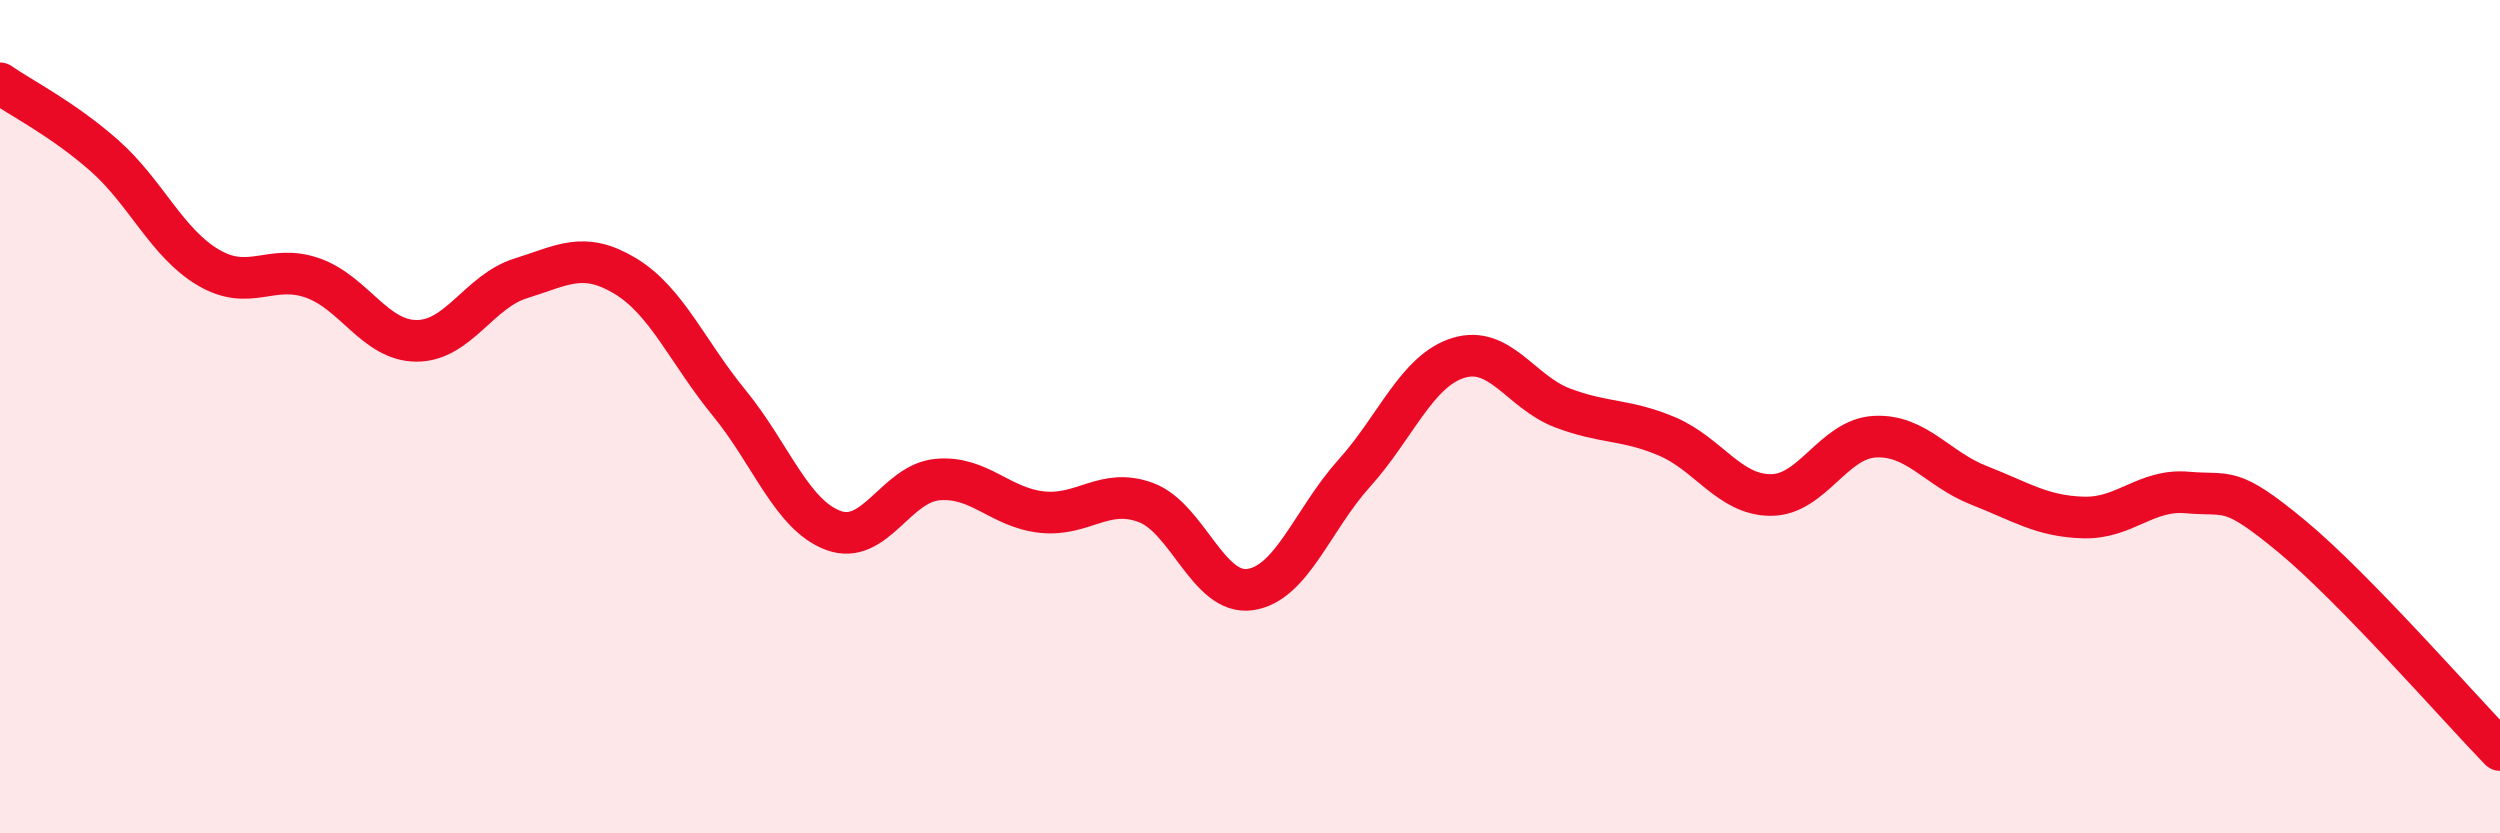
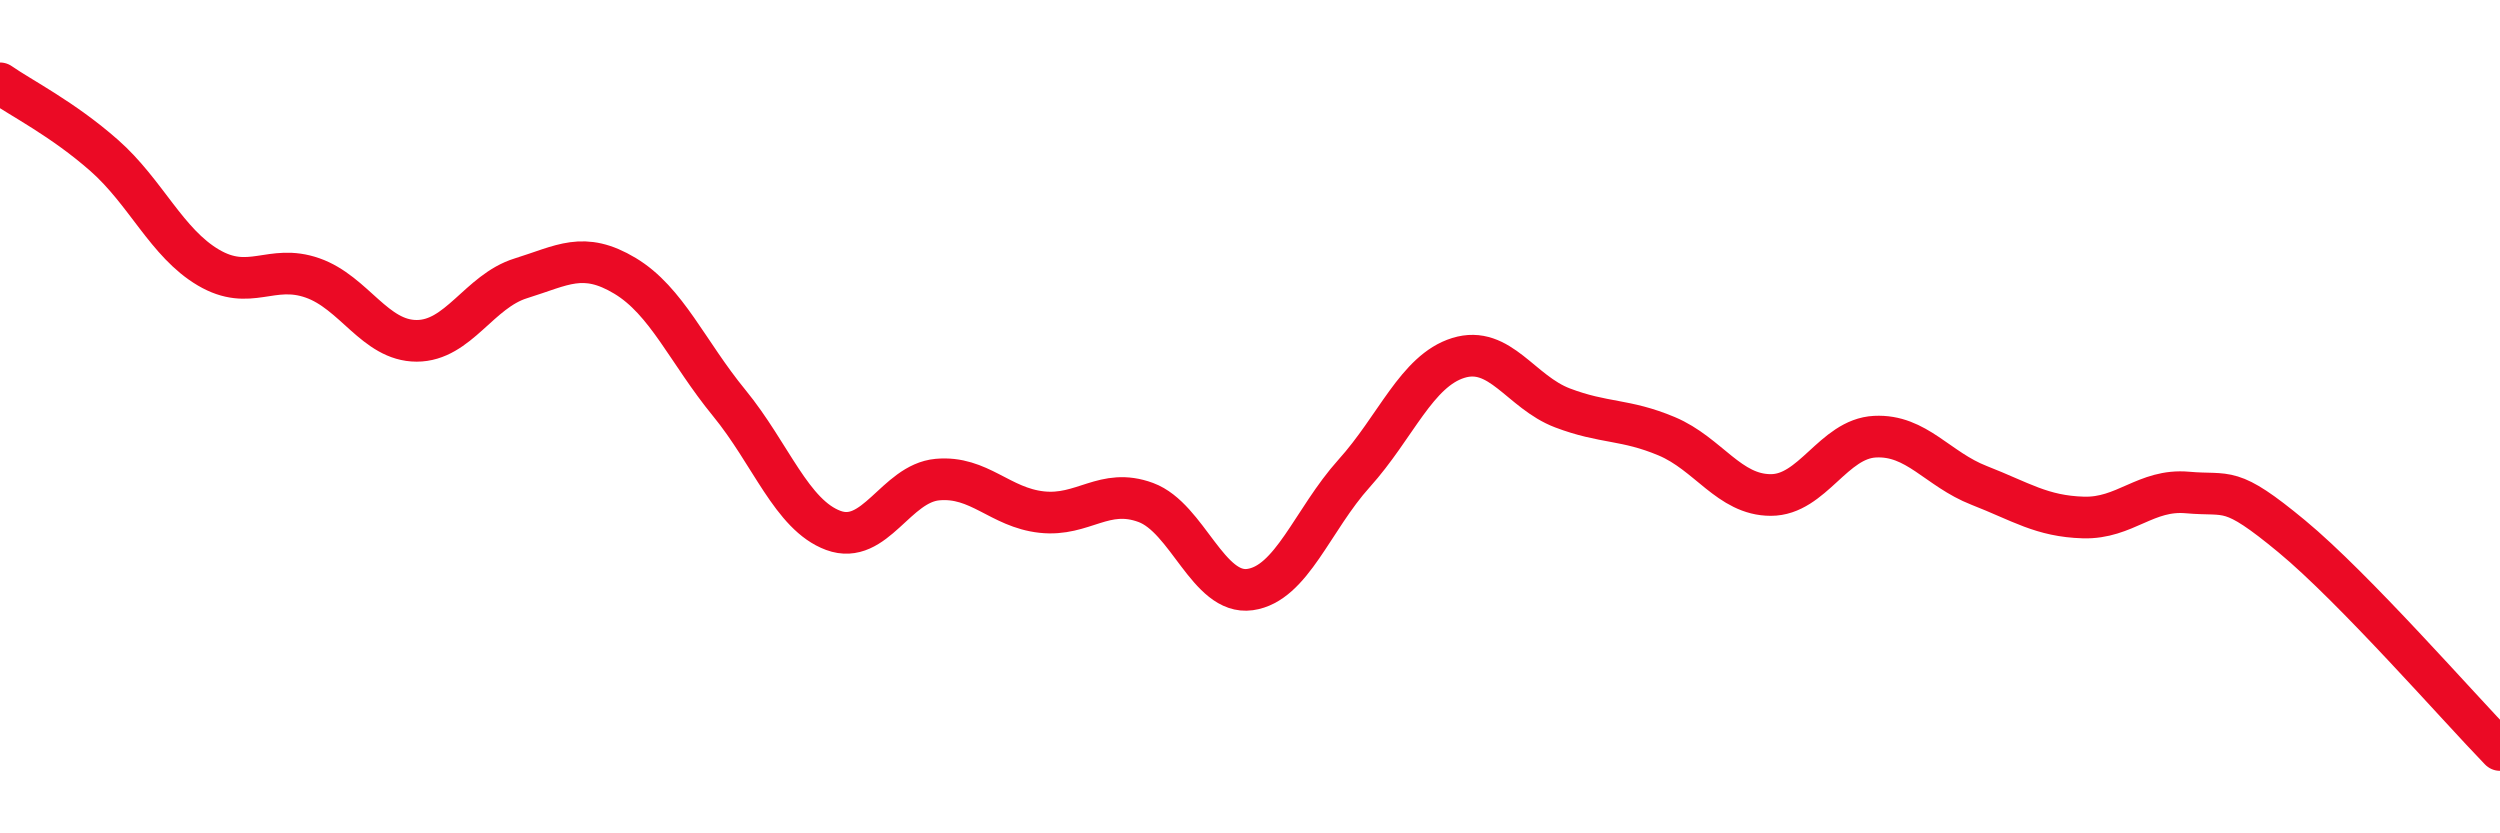
<svg xmlns="http://www.w3.org/2000/svg" width="60" height="20" viewBox="0 0 60 20">
-   <path d="M 0,2 C 0.5,2.35 1.5,2.85 2.5,3.73 C 3.5,4.61 4,5.83 5,6.42 C 6,7.01 6.5,6.32 7.5,6.67 C 8.5,7.02 9,8.18 10,8.18 C 11,8.18 11.5,6.99 12.5,6.68 C 13.5,6.37 14,6.02 15,6.62 C 16,7.22 16.5,8.45 17.5,9.67 C 18.5,10.89 19,12.36 20,12.73 C 21,13.1 21.5,11.6 22.5,11.51 C 23.5,11.42 24,12.18 25,12.29 C 26,12.4 26.5,11.69 27.5,12.06 C 28.5,12.43 29,14.29 30,14.15 C 31,14.01 31.5,12.47 32.5,11.36 C 33.5,10.25 34,8.9 35,8.59 C 36,8.28 36.5,9.41 37.5,9.79 C 38.5,10.17 39,10.05 40,10.47 C 41,10.89 41.5,11.88 42.5,11.88 C 43.5,11.88 44,10.53 45,10.48 C 46,10.43 46.5,11.26 47.5,11.65 C 48.5,12.04 49,12.39 50,12.42 C 51,12.45 51.5,11.73 52.5,11.82 C 53.5,11.91 53.5,11.63 55,12.87 C 56.5,14.11 59,16.97 60,18L60 20L0 20Z" fill="#EB0A25" opacity="0.1" stroke-linecap="round" stroke-linejoin="round" />
  <path d="M 0,2 C 0.5,2.35 1.5,2.85 2.5,3.73 C 3.5,4.61 4,5.83 5,6.42 C 6,7.01 6.5,6.32 7.5,6.67 C 8.5,7.02 9,8.18 10,8.18 C 11,8.18 11.5,6.99 12.5,6.68 C 13.5,6.37 14,6.02 15,6.62 C 16,7.22 16.5,8.45 17.5,9.67 C 18.5,10.89 19,12.36 20,12.73 C 21,13.1 21.5,11.6 22.5,11.51 C 23.5,11.42 24,12.18 25,12.29 C 26,12.4 26.5,11.69 27.5,12.06 C 28.5,12.43 29,14.29 30,14.15 C 31,14.01 31.5,12.47 32.5,11.36 C 33.5,10.25 34,8.9 35,8.59 C 36,8.28 36.5,9.41 37.5,9.79 C 38.5,10.17 39,10.05 40,10.47 C 41,10.89 41.5,11.88 42.5,11.88 C 43.5,11.88 44,10.53 45,10.48 C 46,10.43 46.5,11.26 47.5,11.65 C 48.5,12.04 49,12.39 50,12.42 C 51,12.45 51.5,11.73 52.5,11.82 C 53.5,11.91 53.5,11.63 55,12.87 C 56.5,14.11 59,16.97 60,18" stroke="#EB0A25" stroke-width="1" fill="none" stroke-linecap="round" stroke-linejoin="round" />
</svg>